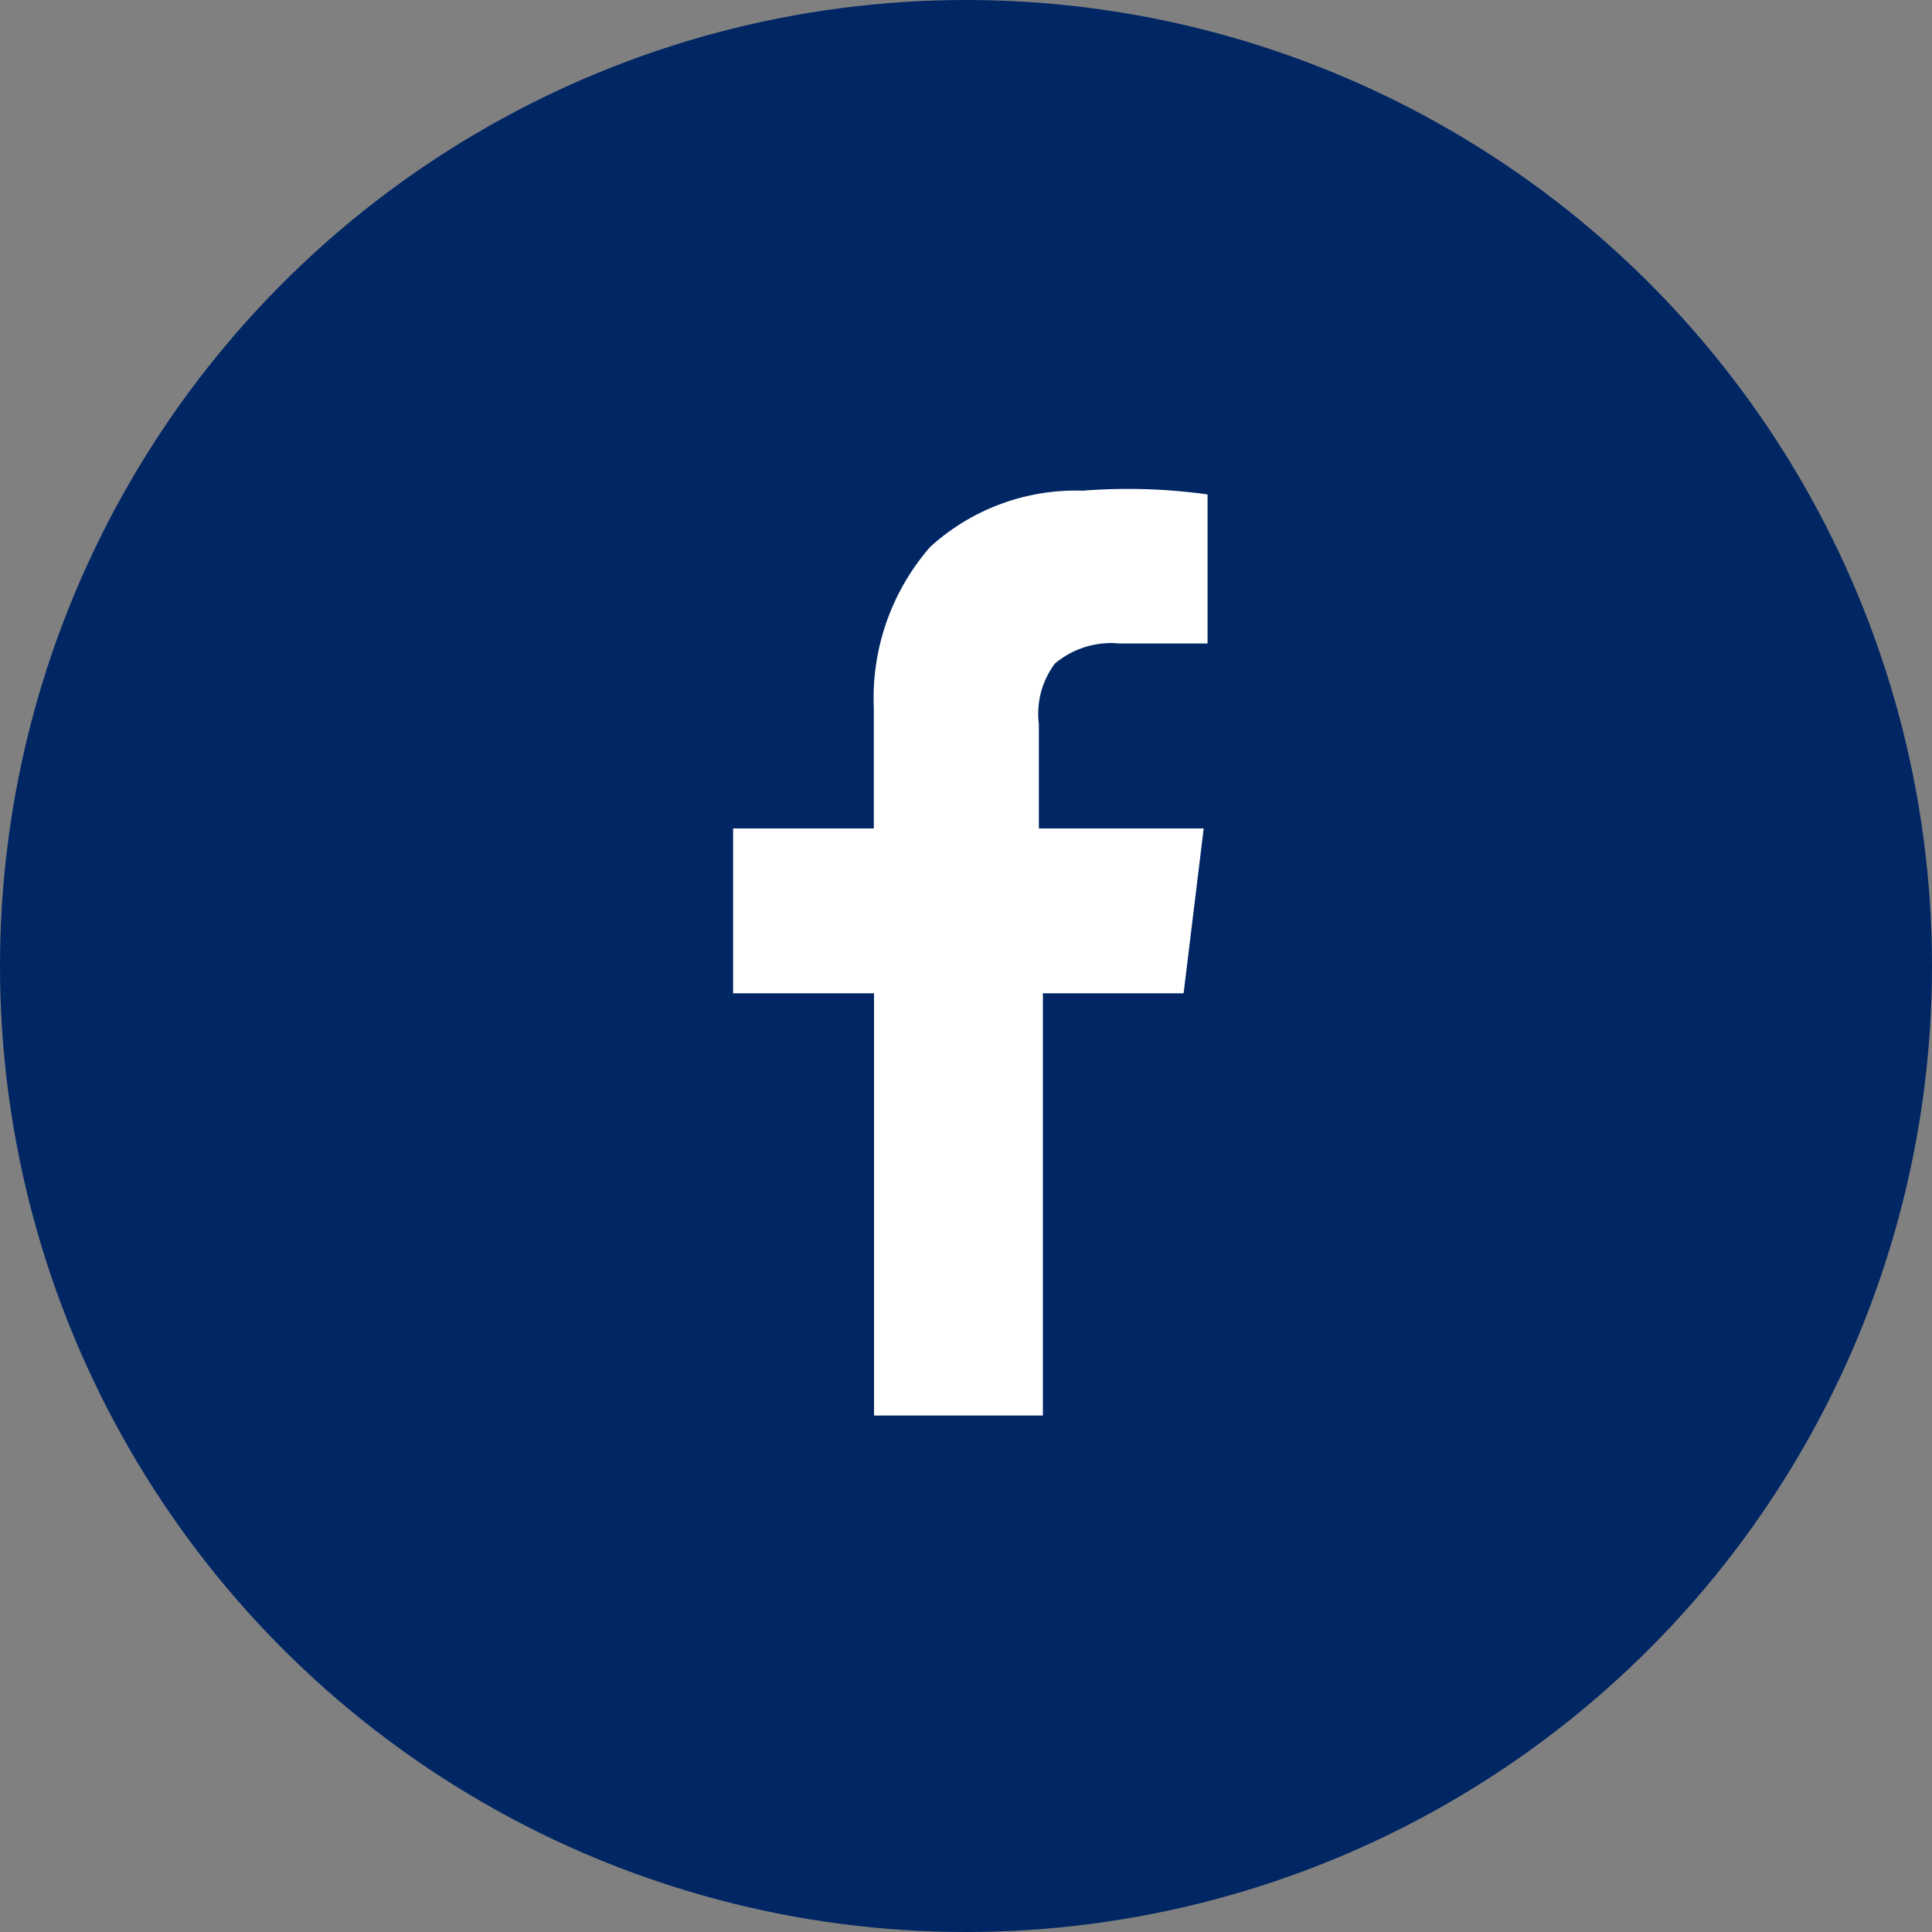
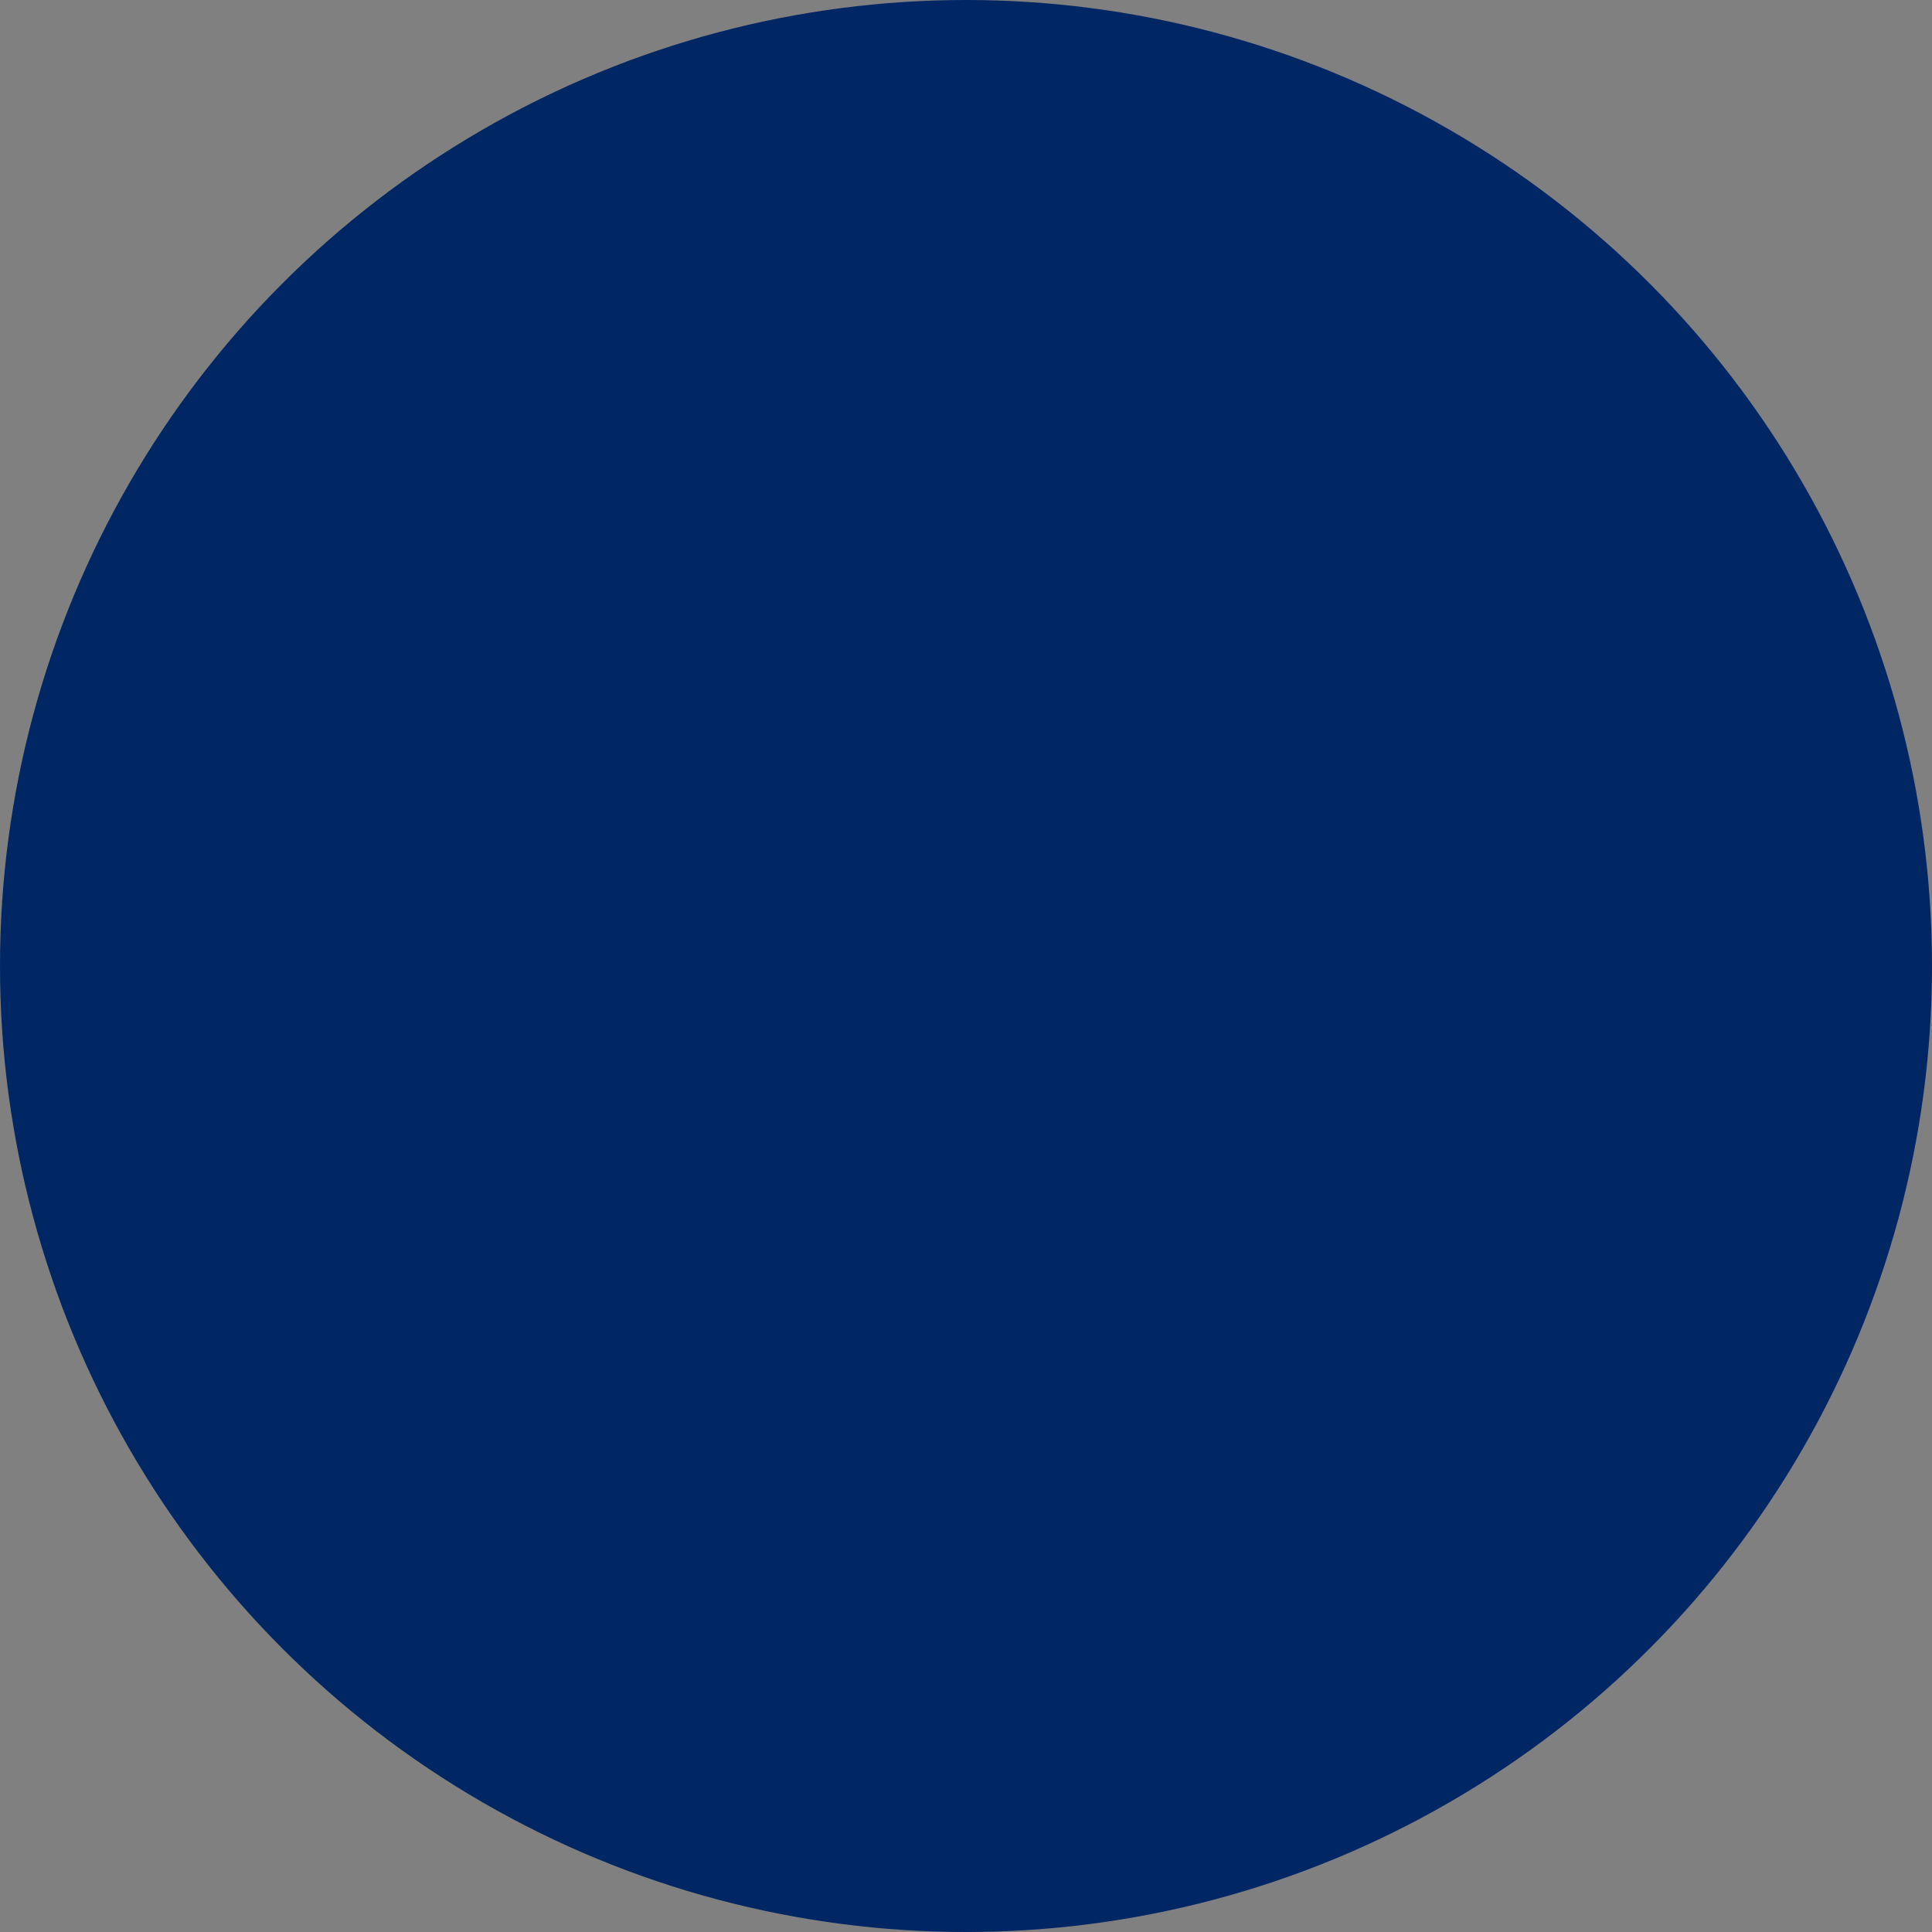
<svg xmlns="http://www.w3.org/2000/svg" id="Feacebook" width="35" height="35" viewBox="0 0 35 35">
  <rect x="0" y="0" width="35" height="35" fill="#808080" stroke="none" />
  <circle id="Ellipse_1" data-name="Ellipse 1" cx="17.5" cy="17.5" r="17.5" fill="#002664" />
  <g id="Group_1712" data-name="Group 1712" transform="translate(13.281 8.854)">
    <g id="Group_1703" data-name="Group 1703">
      <g id="Group_200" data-name="Group 200">
-         <path id="Path_200" data-name="Path 200" d="M335.295,2072.161v2.7h-1.6a1.58,1.58,0,0,0-1.165.364,1.512,1.512,0,0,0-.291,1.093v1.894h2.986l-.364,2.987h-2.549v7.648h-3.059v-7.648H326.7v-2.987h2.549v-2.185a4.167,4.167,0,0,1,1.02-2.914,3.919,3.919,0,0,1,2.768-1.02A10.464,10.464,0,0,1,335.295,2072.161Z" transform="translate(-326.7 -2072.058)" fill="#fff" />
-       </g>
+         </g>
    </g>
  </g>
</svg>